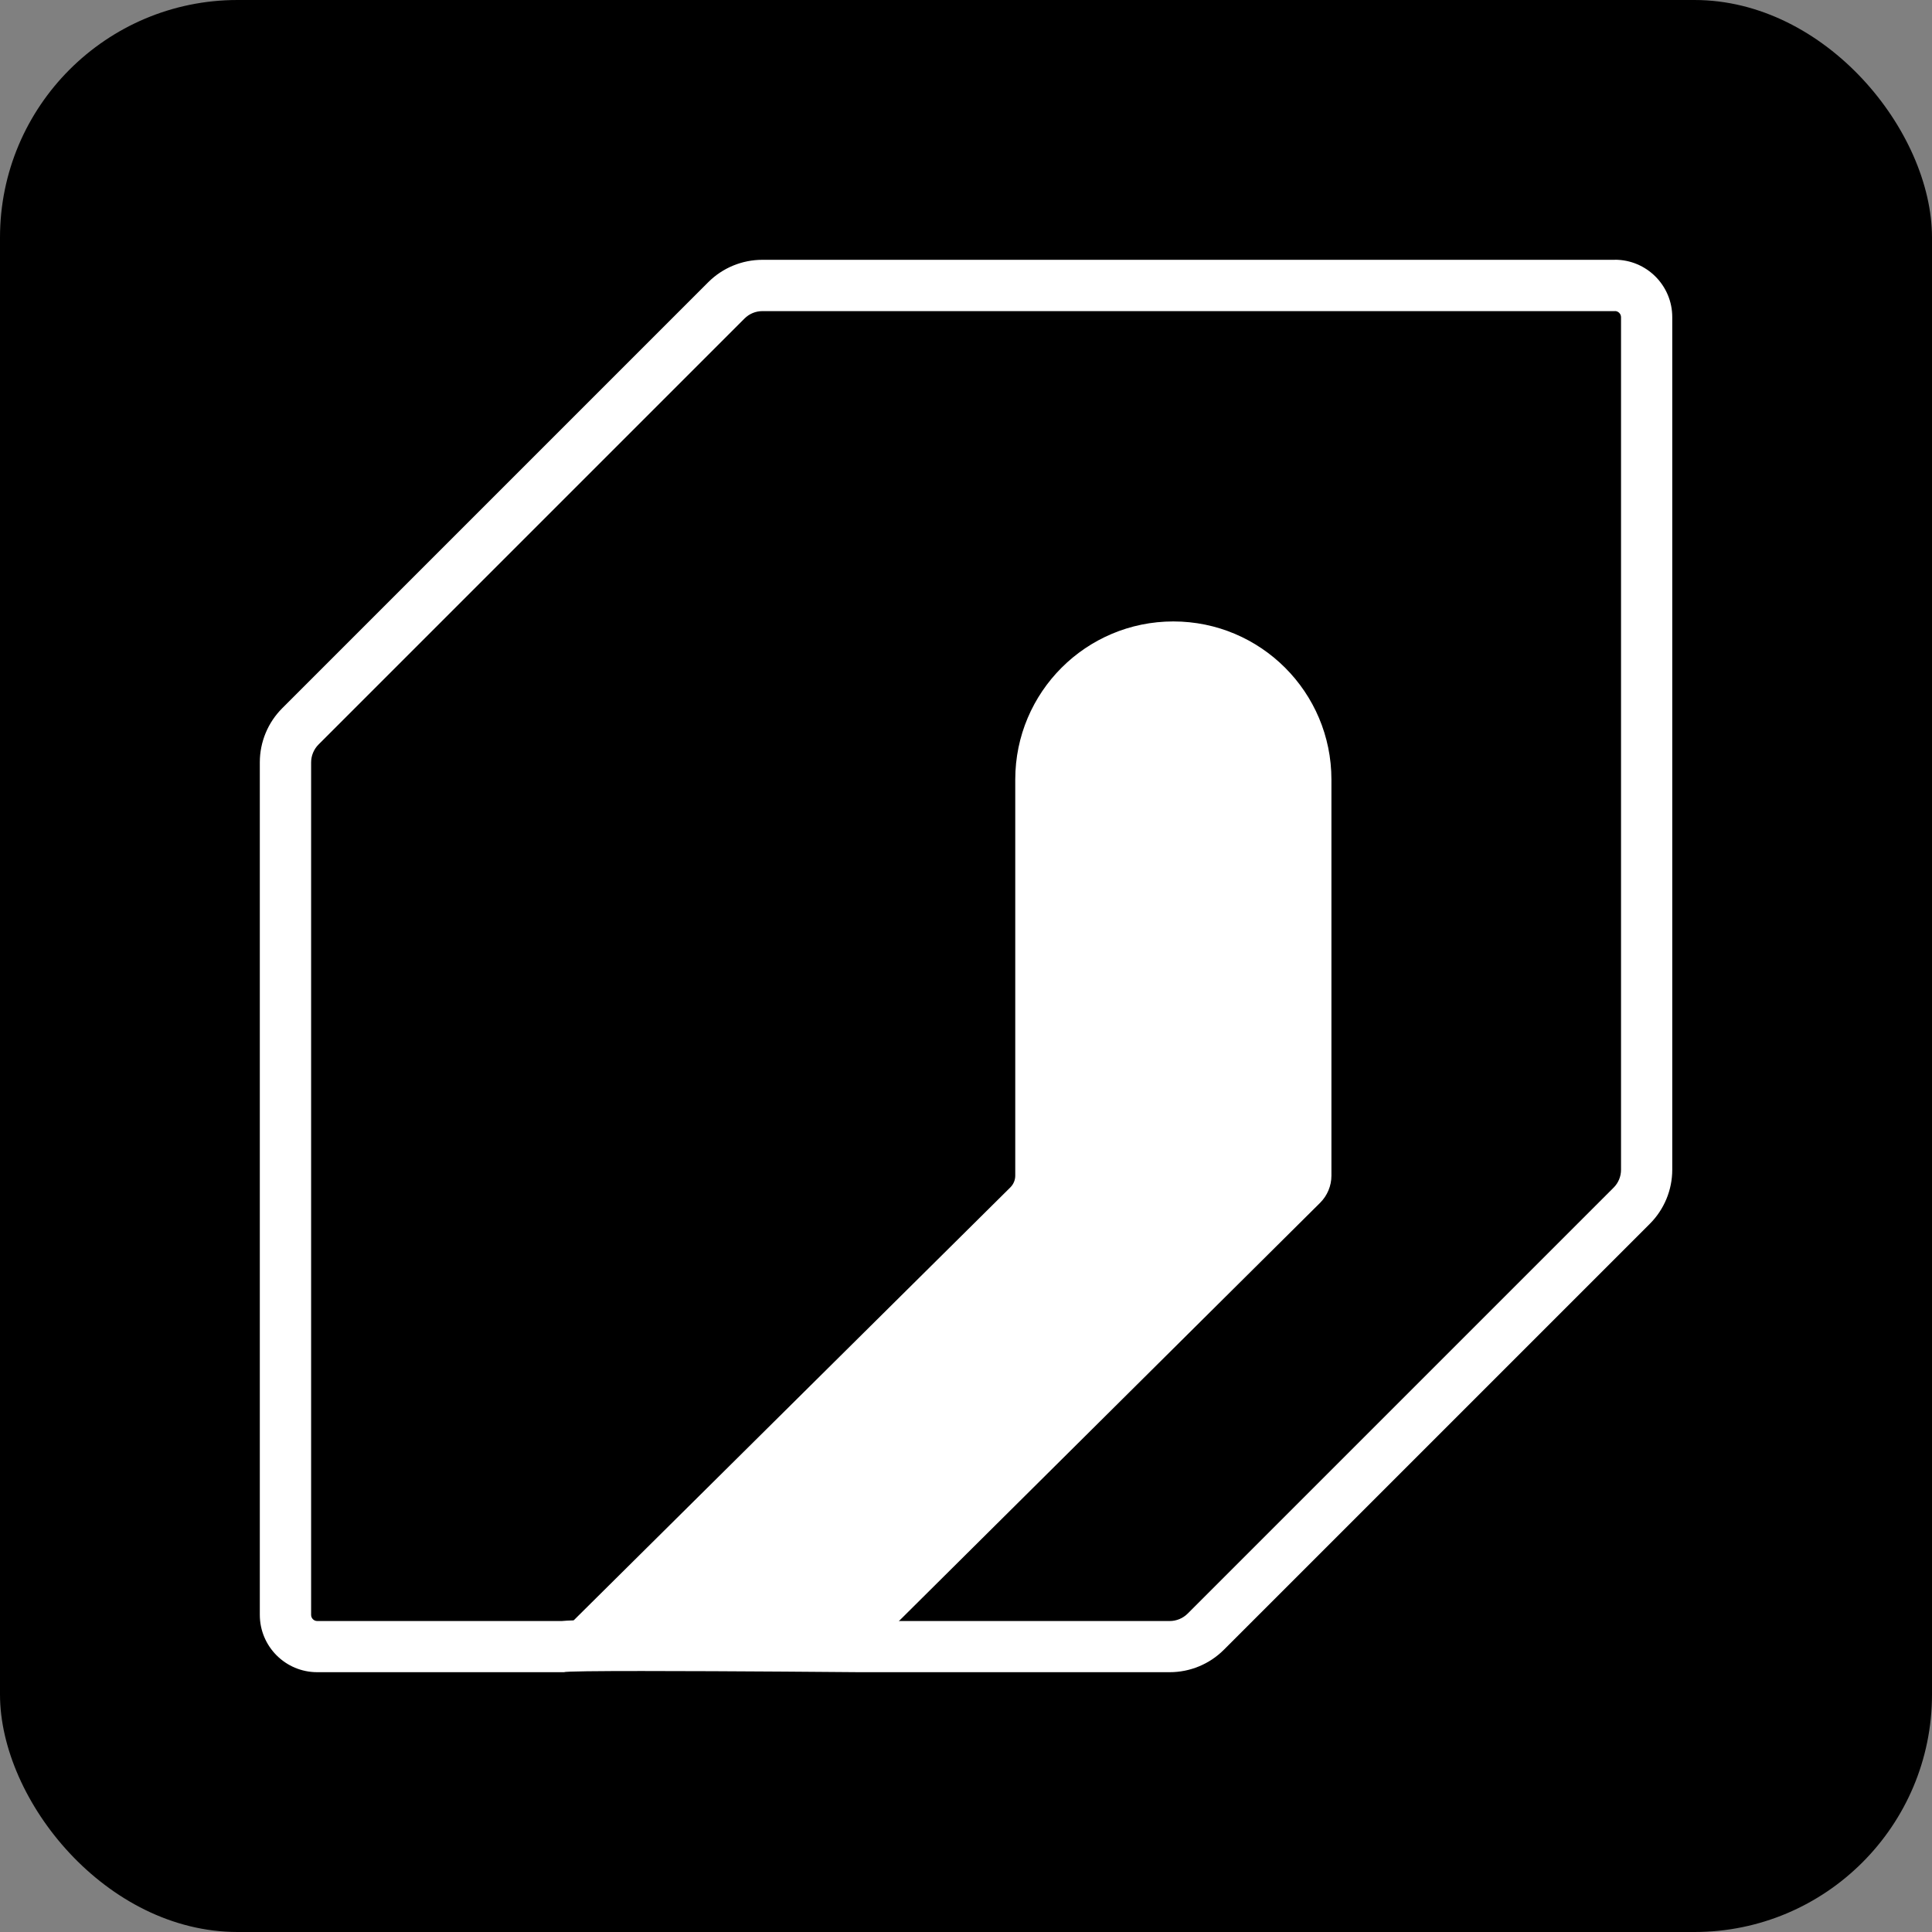
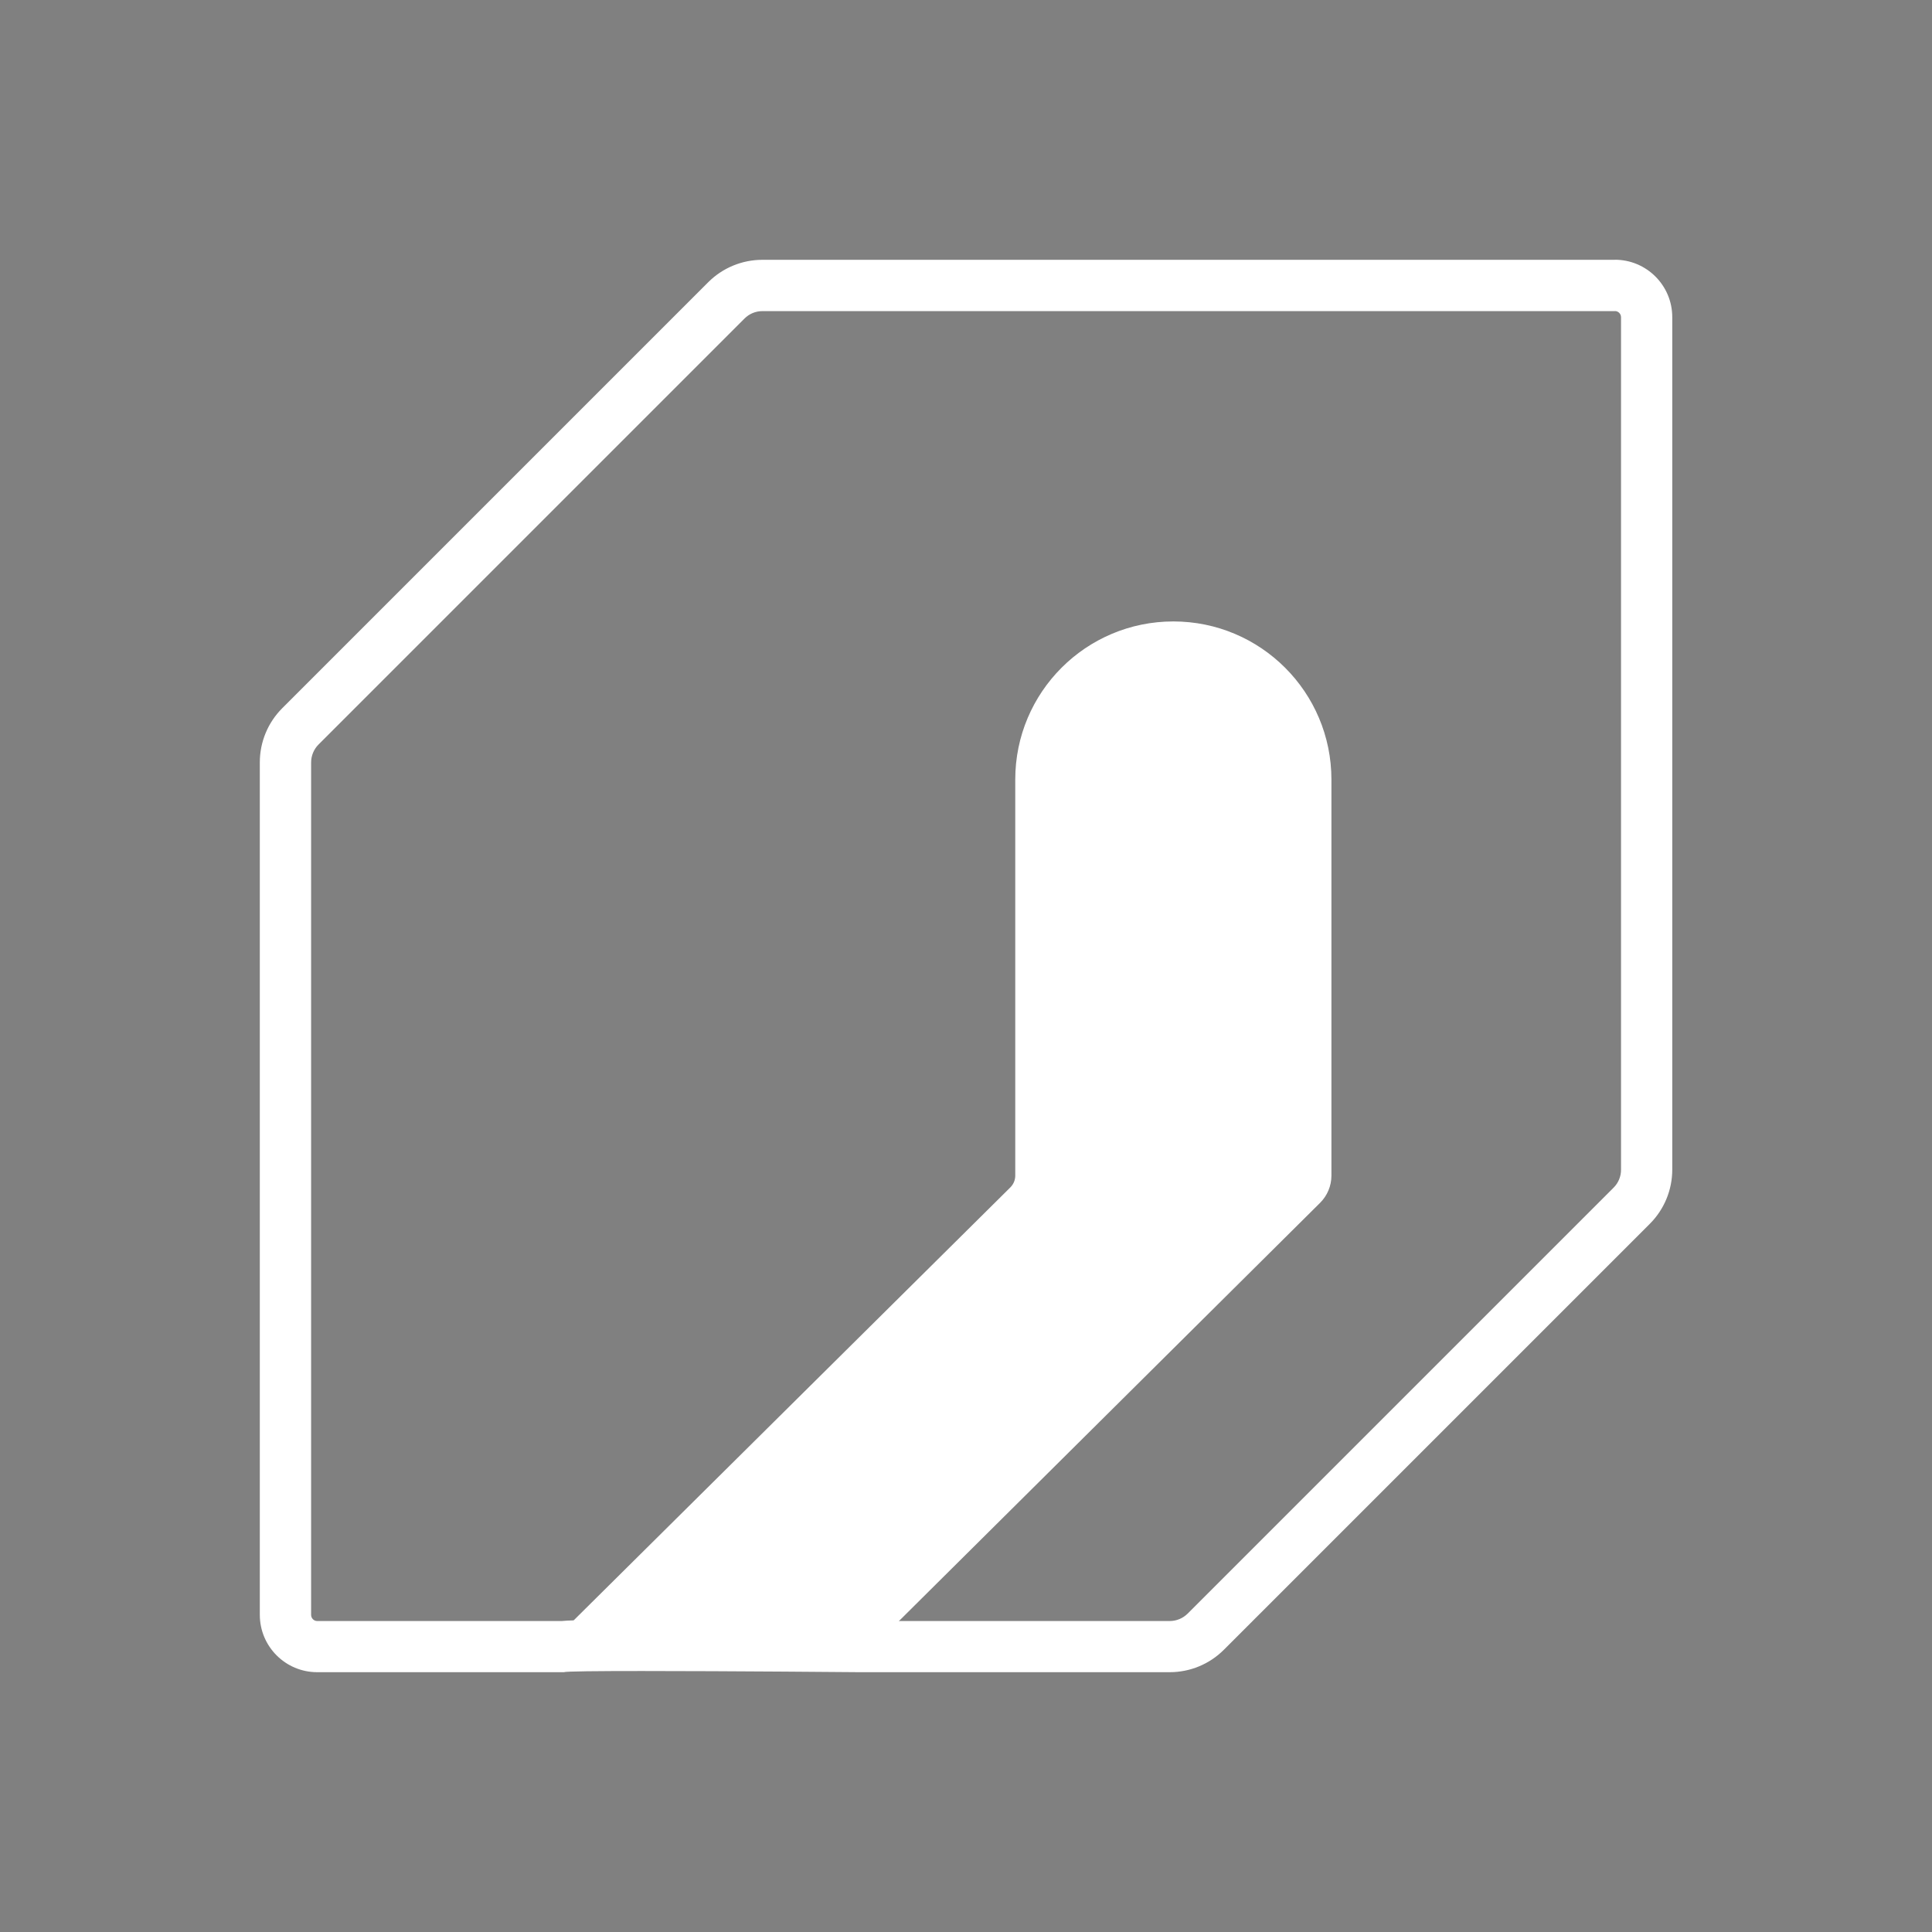
<svg xmlns="http://www.w3.org/2000/svg" id="Layer_2" data-name="Layer 2" viewBox="0 0 263.98 263.98">
  <rect x="0" y="0" width="263.98" height="263.98" fill="#808080" stroke="none" />
  <defs>
    <style>
      .cls-1 {
        stroke: #fff;
        stroke-miterlimit: 10;
        stroke-width: 3px;
      }

      .cls-1, .cls-2 {
        fill: #fff;
      }
    </style>
  </defs>
  <g id="Layer_1-2" data-name="Layer 1">
    <g>
-       <rect x="0" y="0" width="263.98" height="263.98" rx="32.46" ry="32.46" />
      <g>
        <path class="cls-2" d="M220.65,42.5c.46,0,.84.38.84.84v116.49c0,.92-.36,1.79-1.01,2.44l-58.21,58.21c-.64.64-1.53,1.01-2.44,1.01h-42.42c-.87,0-18.13-.16-29.71-.16-3.25,0-5.8.01-7.59.04-1.31.02-2.41.03-3.36.12h-33.4c-.47,0-.84-.38-.84-.84v-116.48c0-.91.37-1.8,1.01-2.44l58.21-58.21c.65-.65,1.52-1.01,2.44-1.01h116.49M220.65,35.5h-116.49c-2.77,0-5.43,1.1-7.39,3.06l-58.21,58.21c-1.96,1.96-3.06,4.62-3.06,7.39v116.48c0,4.33,3.51,7.84,7.84,7.84h33.75c.12-.12,4.63-.16,10.6-.16,11.94,0,29.69.16,29.69.16h42.45c2.77,0,5.43-1.1,7.39-3.06l58.21-58.21c1.96-1.96,3.06-4.62,3.06-7.39V43.33c0-4.33-3.51-7.84-7.84-7.84h0Z" />
        <path class="cls-1" d="M180.42,160.64v-54.13c0-11.1-9-20.1-20.1-20.1s-20.1,9-20.1,20.1v54.13c0,.99-.4,1.95-1.1,2.65l-62.48,61.95s-.35.32-.67.62h40.33l63.02-62.58c.7-.7,1.1-1.65,1.1-2.64Z" />
      </g>
    </g>
  </g>
</svg>